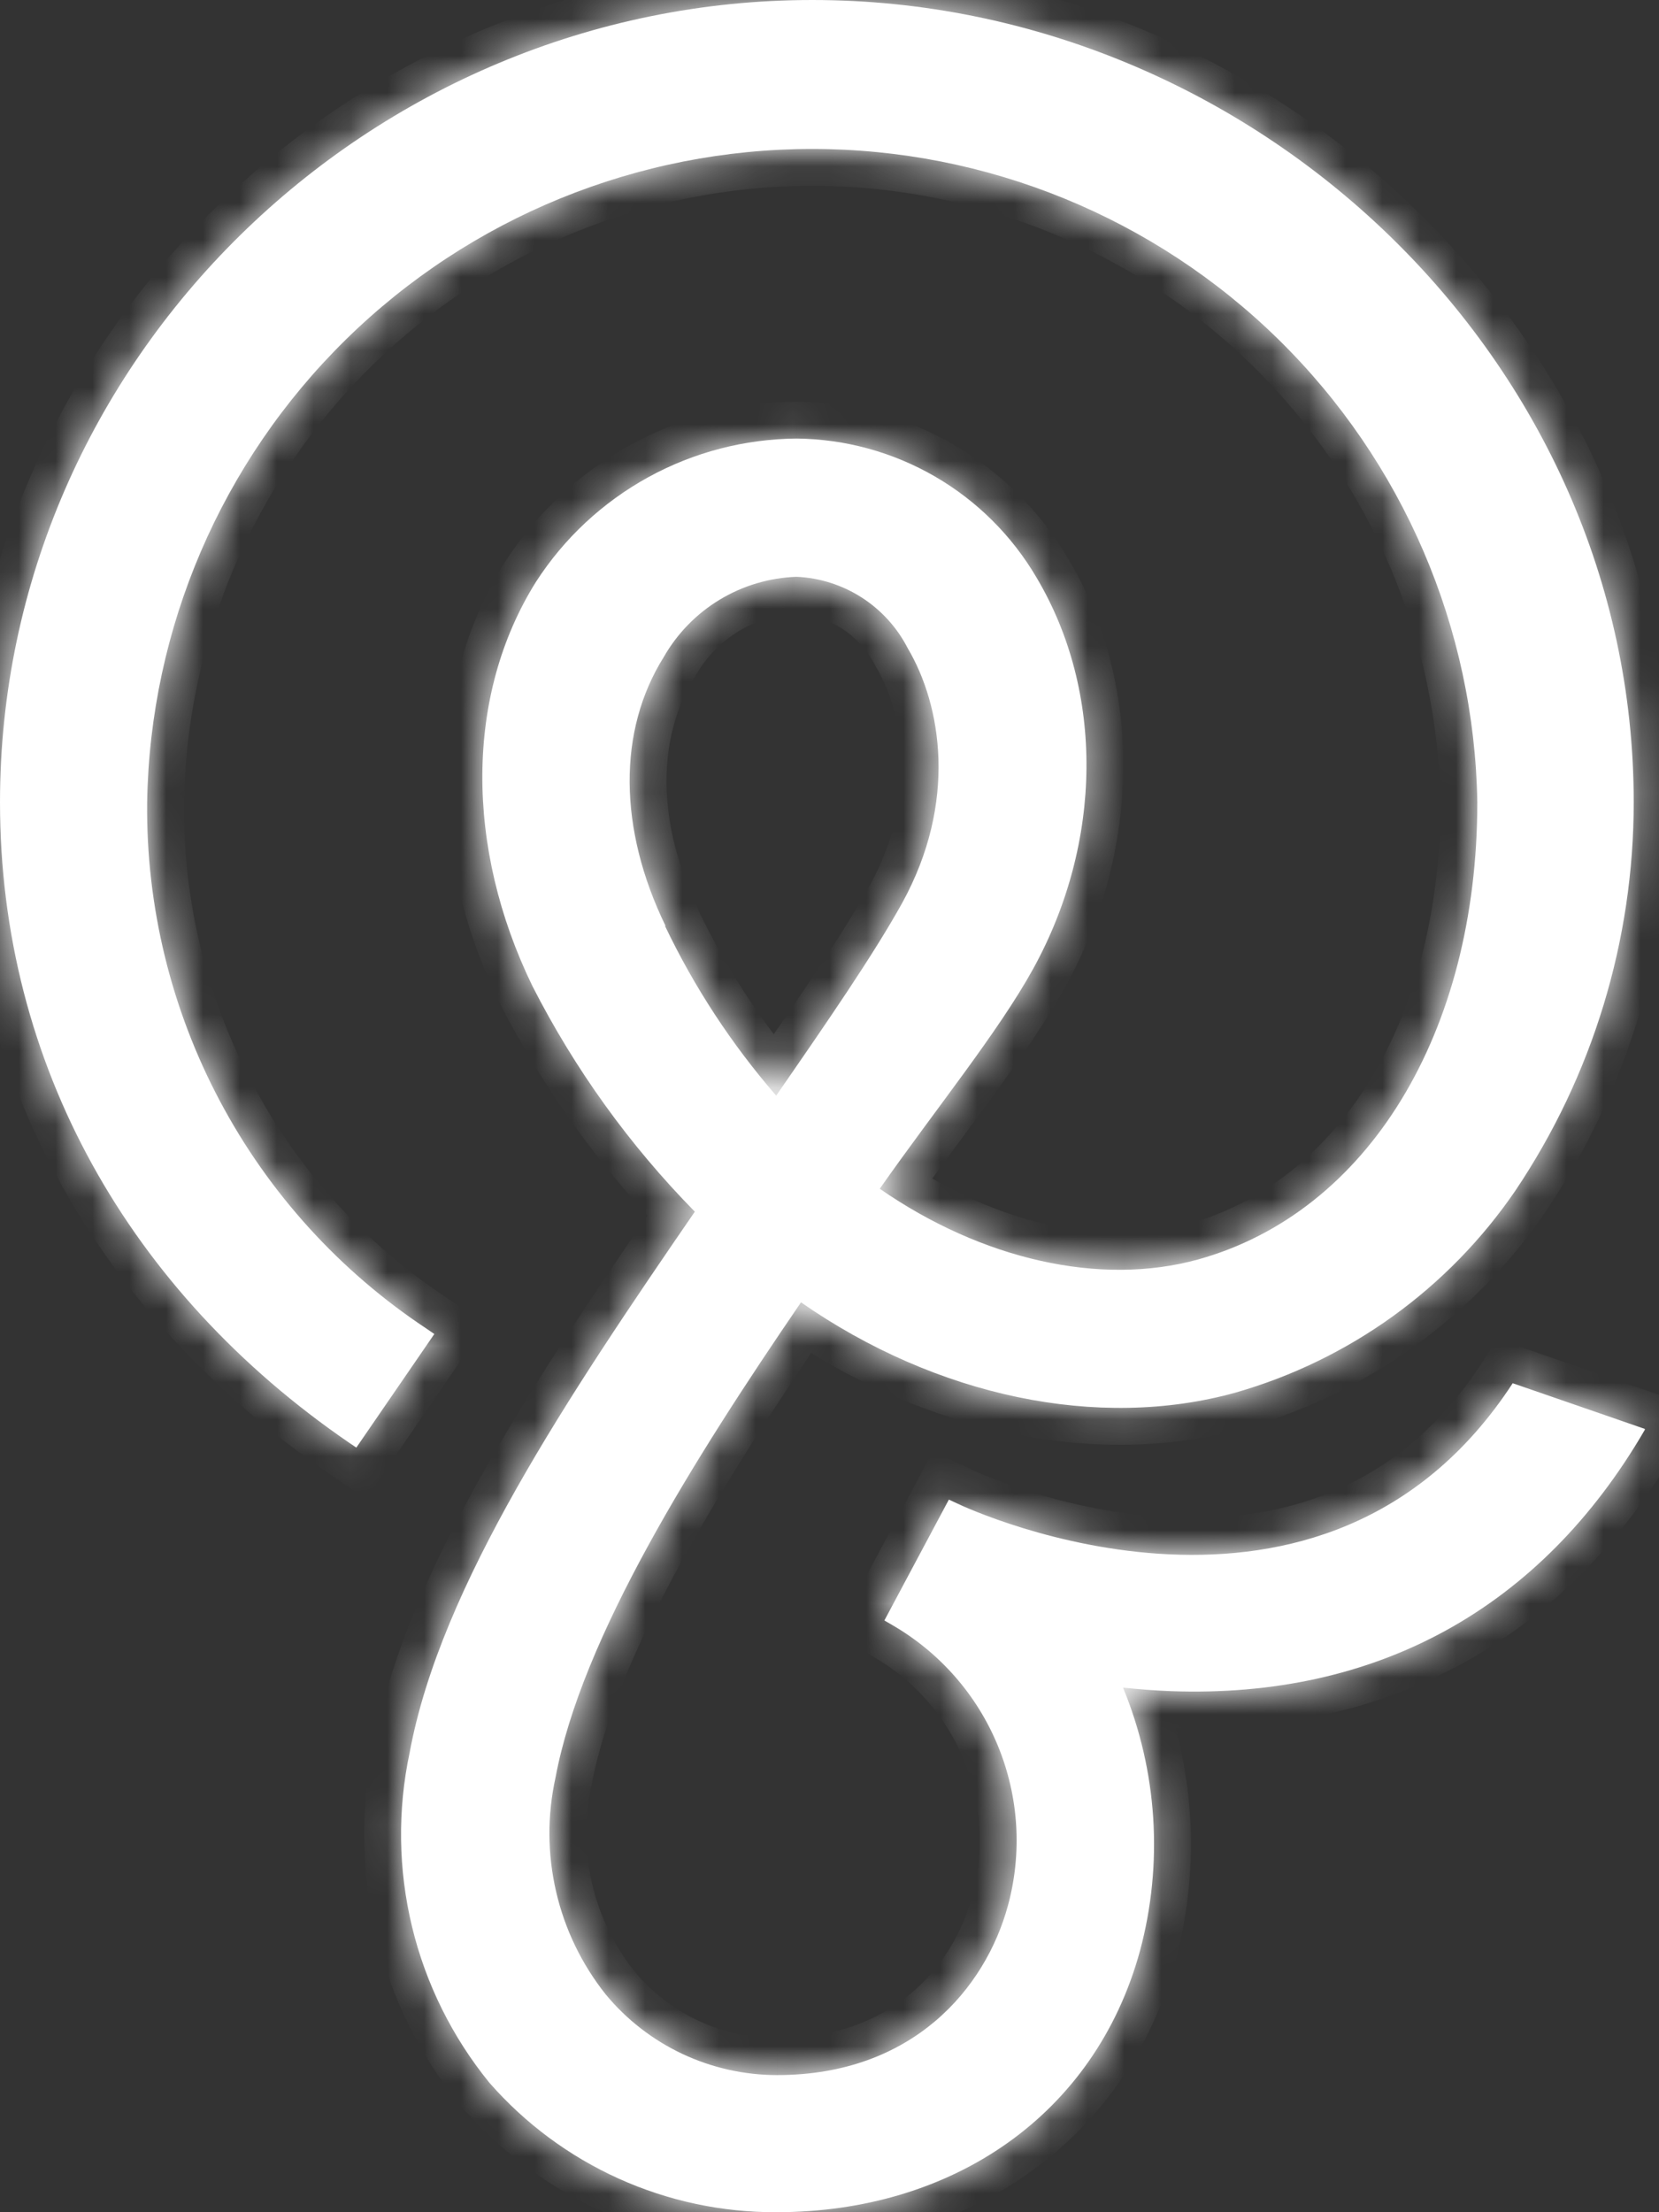
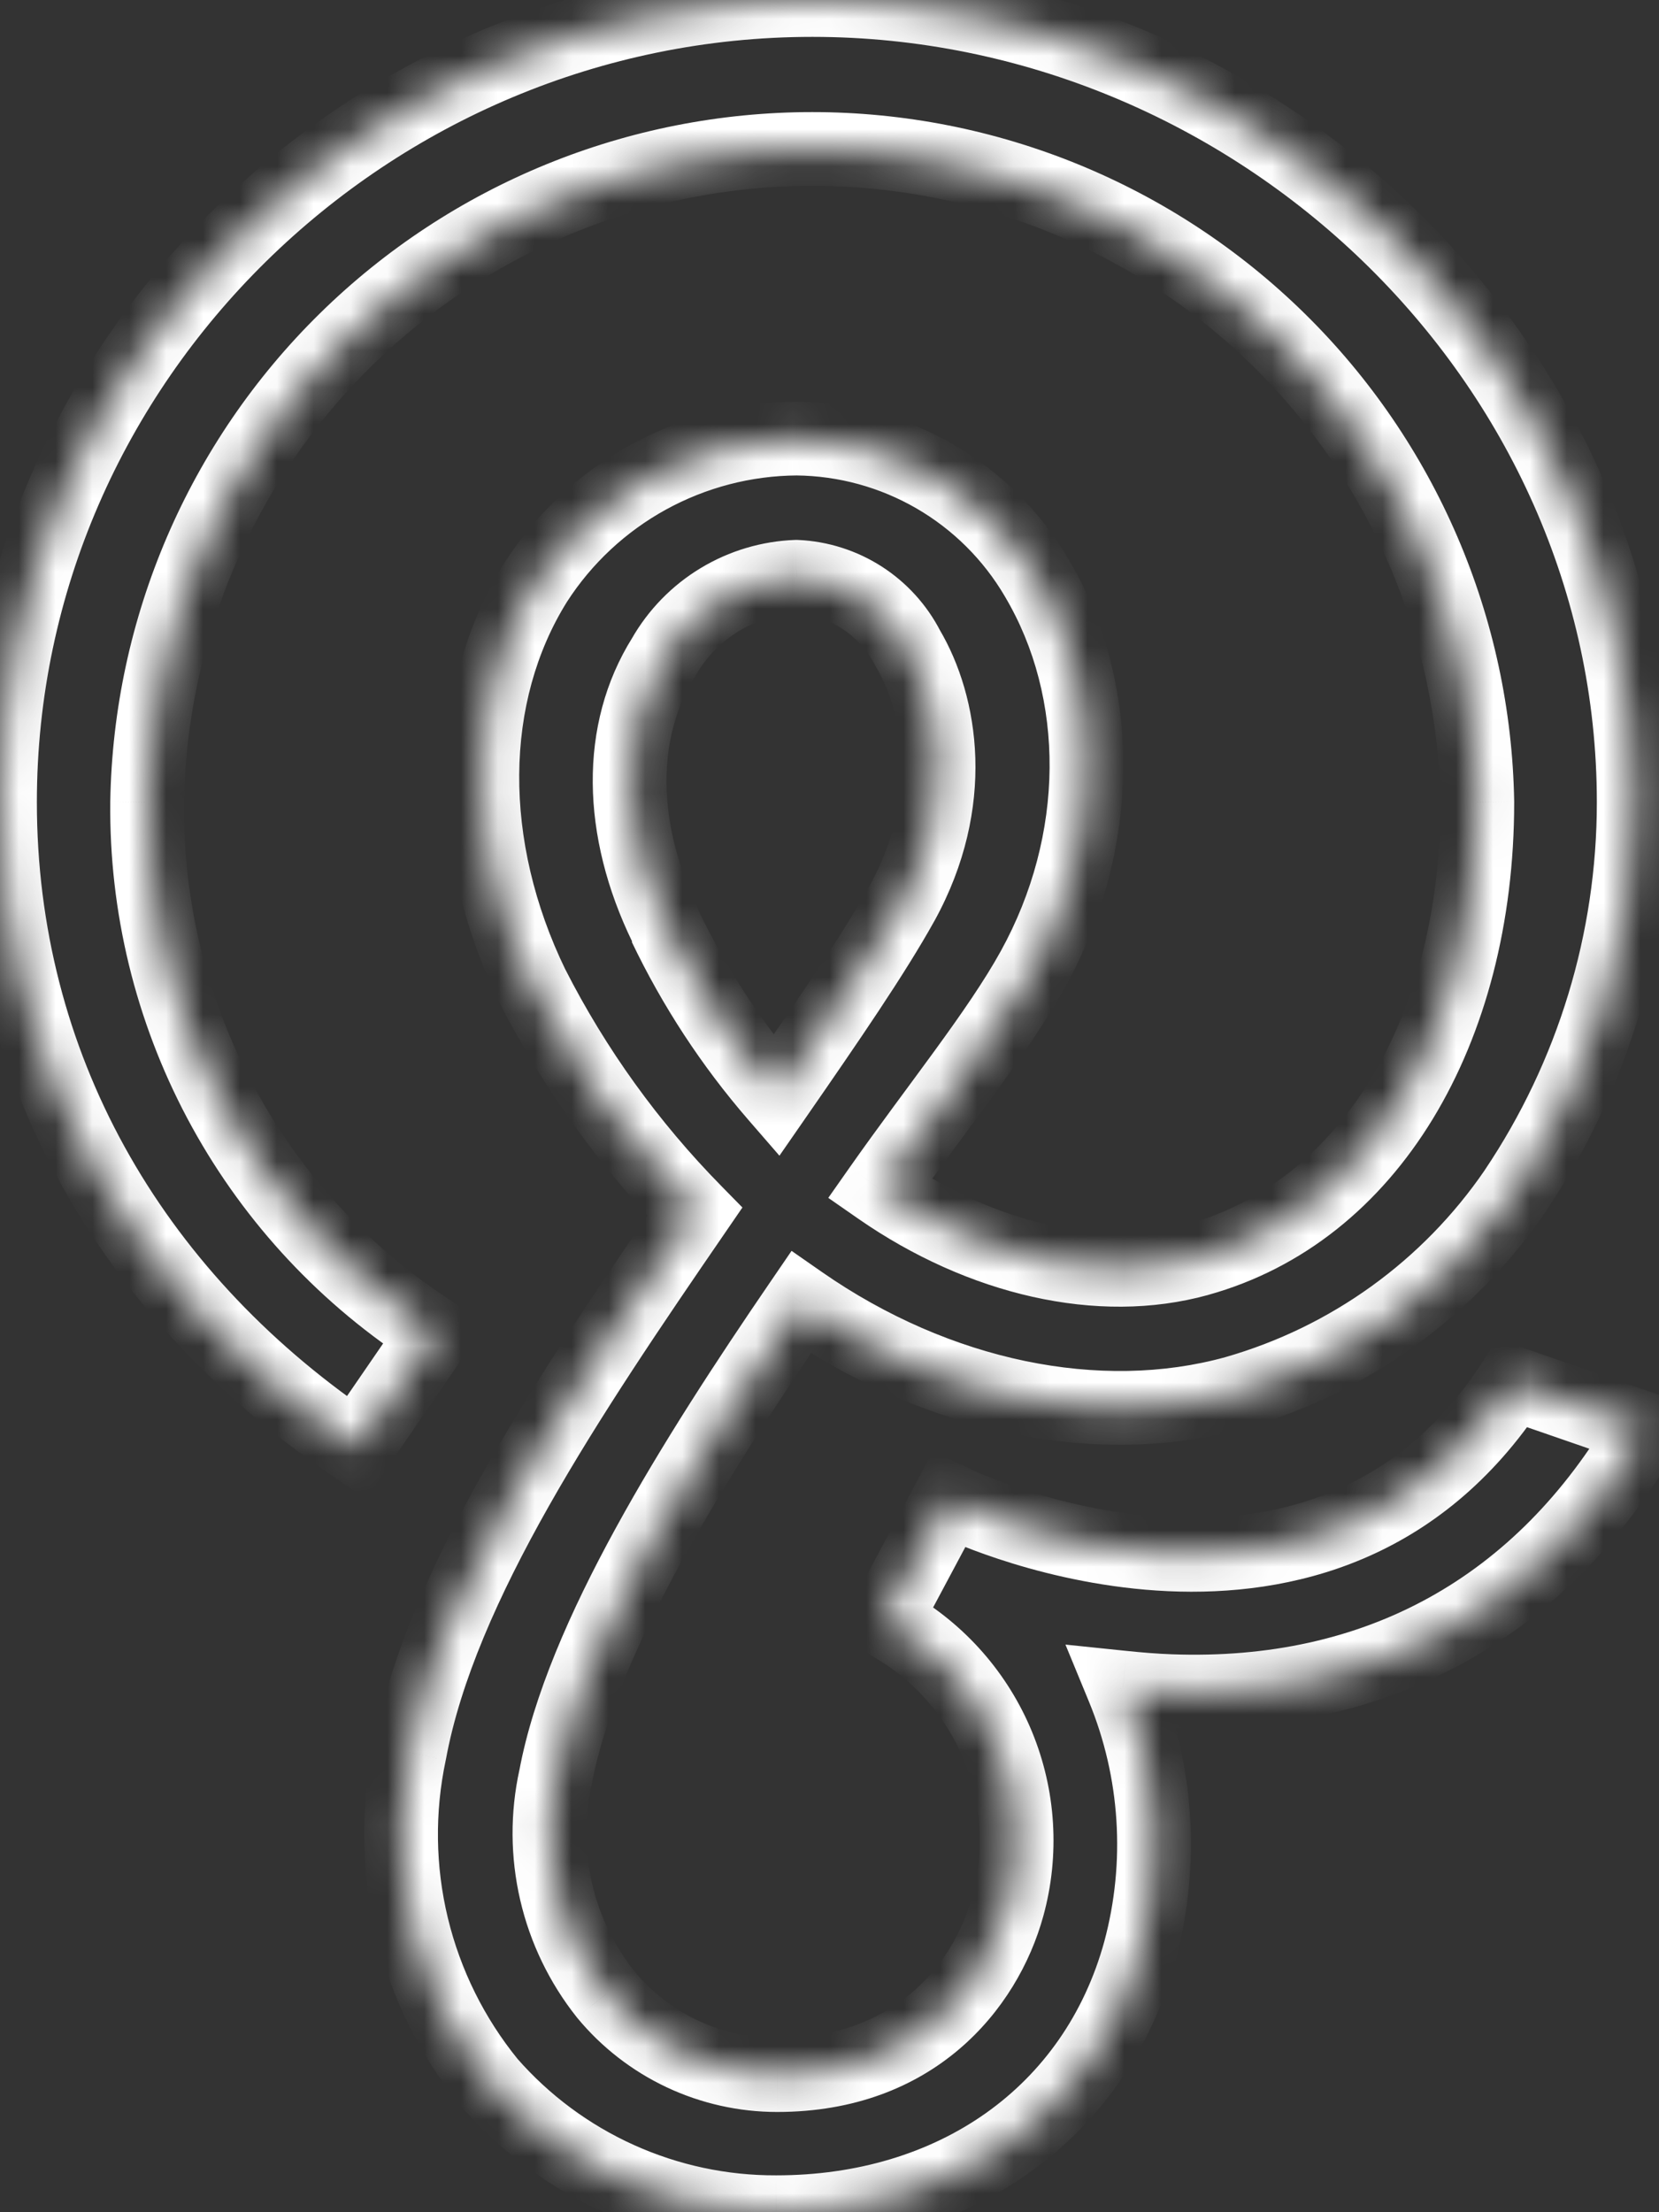
<svg xmlns="http://www.w3.org/2000/svg" width="45" height="60" viewBox="0 0 45 60" fill="none">
  <rect x="0" y="0" width="45" height="60" fill="#333333" stroke="none" />
  <mask id="path-1-inside-1_7031_5443" fill="white">
    <path d="M41.032 37.516C35.916 45.355 26.356 40.969 25.954 40.773L25.738 40.672L23.989 43.95L24.195 44.07C25.489 44.816 26.5 45.969 27.068 47.35C27.636 48.73 27.731 50.259 27.336 51.699C26.728 53.917 24.768 56.281 21.079 56.281C20.19 56.281 19.313 56.084 18.509 55.706C17.706 55.328 16.995 54.777 16.43 54.093C15.779 53.275 15.319 52.323 15.084 51.305C14.848 50.288 14.843 49.231 15.068 48.211C15.777 44.416 18.812 39.583 21.727 35.322C25.406 37.882 29.794 38.8 33.508 37.772C36.602 36.887 39.288 34.95 41.102 32.296C43.197 29.179 44.315 25.51 44.314 21.757C44.314 9.762 34.041 0 22.034 0C10.027 0 0 9.762 0 21.757C0 28.878 3.518 35.046 9.459 39.122L9.665 39.262L11.781 36.181L11.575 36.04C9.217 34.48 7.288 32.356 5.964 29.861C4.639 27.367 3.961 24.58 3.991 21.757C4.07 17.031 6.005 12.525 9.38 9.211C12.754 5.897 17.298 4.04 22.031 4.04C26.765 4.04 31.308 5.897 34.683 9.211C38.057 12.525 39.993 17.031 40.072 21.757C40.072 28.015 37.102 32.878 32.503 34.158C29.839 34.896 26.628 34.158 23.863 32.241C25.396 30.058 27.075 27.995 28.02 26.284C29.919 22.841 29.955 18.755 28.115 15.664C27.449 14.528 26.5 13.584 25.361 12.924C24.221 12.263 22.929 11.909 21.612 11.895C20.203 11.905 18.818 12.265 17.584 12.943C16.349 13.622 15.303 14.596 14.54 15.779C12.615 18.851 12.615 22.981 14.44 26.74C15.588 28.994 17.074 31.058 18.847 32.863C15.445 37.817 11.947 43.006 11.112 47.533C10.78 49.092 10.802 50.705 11.176 52.255C11.55 53.804 12.267 55.25 13.274 56.487C14.243 57.595 15.439 58.482 16.781 59.088C18.123 59.694 19.581 60.005 21.054 60C25.828 60 29.698 57.37 30.92 52.918C31.557 50.551 31.396 48.039 30.462 45.772C30.9 45.817 31.332 45.852 31.754 45.867C37.363 46.073 41.806 43.614 44.615 38.78V38.755L41.032 37.516ZM18.053 25.114C16.772 22.479 16.752 19.819 18.003 17.822C18.368 17.182 18.89 16.646 19.521 16.265C20.152 15.883 20.87 15.67 21.607 15.644C22.236 15.672 22.846 15.866 23.376 16.207C23.905 16.547 24.335 17.021 24.622 17.581C25.537 19.127 25.979 21.752 24.471 24.492C23.697 25.887 22.461 27.684 21.054 29.716C19.846 28.324 18.832 26.776 18.038 25.114" />
  </mask>
-   <path d="M41.032 37.516C35.916 45.355 26.356 40.969 25.954 40.773L25.738 40.672L23.989 43.95L24.195 44.07C25.489 44.816 26.5 45.969 27.068 47.35C27.636 48.73 27.731 50.259 27.336 51.699C26.728 53.917 24.768 56.281 21.079 56.281C20.19 56.281 19.313 56.084 18.509 55.706C17.706 55.328 16.995 54.777 16.43 54.093C15.779 53.275 15.319 52.323 15.084 51.305C14.848 50.288 14.843 49.231 15.068 48.211C15.777 44.416 18.812 39.583 21.727 35.322C25.406 37.882 29.794 38.8 33.508 37.772C36.602 36.887 39.288 34.95 41.102 32.296C43.197 29.179 44.315 25.51 44.314 21.757C44.314 9.762 34.041 0 22.034 0C10.027 0 0 9.762 0 21.757C0 28.878 3.518 35.046 9.459 39.122L9.665 39.262L11.781 36.181L11.575 36.04C9.217 34.48 7.288 32.356 5.964 29.861C4.639 27.367 3.961 24.58 3.991 21.757C4.07 17.031 6.005 12.525 9.38 9.211C12.754 5.897 17.298 4.04 22.031 4.04C26.765 4.04 31.308 5.897 34.683 9.211C38.057 12.525 39.993 17.031 40.072 21.757C40.072 28.015 37.102 32.878 32.503 34.158C29.839 34.896 26.628 34.158 23.863 32.241C25.396 30.058 27.075 27.995 28.02 26.284C29.919 22.841 29.955 18.755 28.115 15.664C27.449 14.528 26.5 13.584 25.361 12.924C24.221 12.263 22.929 11.909 21.612 11.895C20.203 11.905 18.818 12.265 17.584 12.943C16.349 13.622 15.303 14.596 14.54 15.779C12.615 18.851 12.615 22.981 14.44 26.74C15.588 28.994 17.074 31.058 18.847 32.863C15.445 37.817 11.947 43.006 11.112 47.533C10.78 49.092 10.802 50.705 11.176 52.255C11.55 53.804 12.267 55.25 13.274 56.487C14.243 57.595 15.439 58.482 16.781 59.088C18.123 59.694 19.581 60.005 21.054 60C25.828 60 29.698 57.37 30.92 52.918C31.557 50.551 31.396 48.039 30.462 45.772C30.9 45.817 31.332 45.852 31.754 45.867C37.363 46.073 41.806 43.614 44.615 38.78V38.755L41.032 37.516ZM18.053 25.114C16.772 22.479 16.752 19.819 18.003 17.822C18.368 17.182 18.89 16.646 19.521 16.265C20.152 15.883 20.87 15.67 21.607 15.644C22.236 15.672 22.846 15.866 23.376 16.207C23.905 16.547 24.335 17.021 24.622 17.581C25.537 19.127 25.979 21.752 24.471 24.492C23.697 25.887 22.461 27.684 21.054 29.716C19.846 28.324 18.832 26.776 18.038 25.114" fill="white" />
  <path d="M41.032 37.516L41.359 36.571L40.621 36.315L40.194 36.969L41.032 37.516ZM25.954 40.773L26.392 39.874L26.384 39.87L26.375 39.866L25.954 40.773ZM25.738 40.672L26.159 39.766L25.301 39.367L24.856 40.202L25.738 40.672ZM23.989 43.95L23.107 43.479L22.654 44.328L23.484 44.813L23.989 43.95ZM24.195 44.07L23.69 44.934L23.696 44.937L24.195 44.07ZM27.336 51.699L28.301 51.963L28.301 51.963L27.336 51.699ZM21.079 56.281L21.078 57.281H21.079V56.281ZM16.43 54.093L15.647 54.715L15.653 54.723L15.659 54.73L16.43 54.093ZM15.068 48.211L16.044 48.426L16.048 48.41L16.051 48.394L15.068 48.211ZM21.727 35.322L22.298 34.502L21.471 33.926L20.902 34.758L21.727 35.322ZM33.508 37.772L33.775 38.735L33.783 38.733L33.508 37.772ZM41.102 32.296L41.928 32.86L41.932 32.854L41.102 32.296ZM44.314 21.757H43.314V21.757L44.314 21.757ZM9.459 39.122L8.893 39.946L8.895 39.948L9.459 39.122ZM9.665 39.262L9.101 40.088L9.925 40.65L10.489 39.828L9.665 39.262ZM11.781 36.181L12.605 36.747L13.173 35.92L12.344 35.355L11.781 36.181ZM11.575 36.04L12.138 35.214L12.127 35.206L11.575 36.04ZM3.991 21.757L2.991 21.74L2.991 21.746L3.991 21.757ZM40.072 21.757H41.072V21.748L41.072 21.74L40.072 21.757ZM32.503 34.158L32.77 35.122L32.771 35.121L32.503 34.158ZM23.863 32.241L23.045 31.666L22.467 32.489L23.293 33.063L23.863 32.241ZM28.02 26.284L28.895 26.767L28.895 26.767L28.02 26.284ZM28.115 15.664L27.253 16.169L27.256 16.175L28.115 15.664ZM21.612 11.895L21.622 10.895L21.613 10.895L21.604 10.895L21.612 11.895ZM14.54 15.779L13.7 15.237L13.693 15.248L14.54 15.779ZM14.44 26.74L13.54 27.177L13.544 27.186L13.549 27.194L14.44 26.74ZM18.847 32.863L19.672 33.429L20.138 32.75L19.561 32.162L18.847 32.863ZM11.112 47.533L12.09 47.742L12.093 47.728L12.096 47.714L11.112 47.533ZM13.274 56.487L12.498 57.118L12.509 57.132L12.521 57.145L13.274 56.487ZM21.054 60V59L21.05 59L21.054 60ZM30.92 52.918L31.884 53.183L31.885 53.178L30.92 52.918ZM30.462 45.772L30.565 44.777L28.9 44.605L29.538 46.153L30.462 45.772ZM31.754 45.867L31.791 44.868L31.79 44.868L31.754 45.867ZM44.615 38.78L45.48 39.283L45.615 39.05V38.78H44.615ZM44.615 38.755H45.615V38.043L44.942 37.81L44.615 38.755ZM18.003 17.822L18.85 18.353L18.861 18.335L18.872 18.317L18.003 17.822ZM19.521 16.265L20.038 17.12L19.521 16.265ZM21.607 15.644L21.652 14.645L21.611 14.643L21.571 14.644L21.607 15.644ZM24.622 17.581L23.732 18.037L23.746 18.064L23.762 18.09L24.622 17.581ZM24.471 24.492L25.346 24.977L25.348 24.974L24.471 24.492ZM21.054 29.716L20.298 30.372L21.142 31.345L21.876 30.286L21.054 29.716ZM40.194 36.969C37.886 40.505 34.614 41.289 31.771 41.158C28.885 41.026 26.535 39.944 26.392 39.874L25.516 41.672C25.775 41.798 28.406 43.006 31.679 43.156C34.995 43.308 39.061 42.365 41.869 38.062L40.194 36.969ZM26.375 39.866L26.159 39.766L25.317 41.579L25.533 41.68L26.375 39.866ZM24.856 40.202L23.107 43.479L24.871 44.421L26.62 41.143L24.856 40.202ZM23.484 44.813L23.69 44.934L24.7 43.207L24.494 43.086L23.484 44.813ZM23.696 44.937C24.799 45.572 25.659 46.555 26.143 47.73L27.993 46.969C27.34 45.384 26.18 44.06 24.694 43.204L23.696 44.937ZM26.143 47.73C26.628 48.906 26.708 50.209 26.372 51.434L28.301 51.963C28.754 50.31 28.645 48.554 27.993 46.969L26.143 47.73ZM26.372 51.434C25.86 53.302 24.236 55.281 21.079 55.281V57.281C25.3 57.281 27.596 54.532 28.301 51.963L26.372 51.434ZM21.079 55.281C20.338 55.281 19.606 55.117 18.935 54.801L18.083 56.611C19.02 57.052 20.043 57.281 21.078 57.281L21.079 55.281ZM18.935 54.801C18.265 54.486 17.672 54.026 17.201 53.456L15.659 54.73C16.319 55.528 17.146 56.17 18.083 56.611L18.935 54.801ZM17.212 53.47C16.654 52.769 16.26 51.952 16.058 51.08L14.11 51.531C14.379 52.693 14.904 53.781 15.647 54.715L17.212 53.47ZM16.058 51.08C15.856 50.207 15.851 49.301 16.044 48.426L14.091 47.995C13.834 49.161 13.841 50.368 14.11 51.531L16.058 51.08ZM16.051 48.394C16.376 46.652 17.253 44.605 18.447 42.422C19.635 40.251 21.1 38.01 22.552 35.887L20.902 34.758C19.439 36.896 17.929 39.202 16.693 41.462C15.463 43.709 14.468 45.975 14.085 48.027L16.051 48.394ZM21.156 36.143C25.033 38.841 29.724 39.857 33.775 38.735L33.241 36.808C29.863 37.743 25.779 36.923 22.298 34.502L21.156 36.143ZM33.783 38.733C37.101 37.785 39.982 35.707 41.928 32.86L40.277 31.732C38.594 34.193 36.103 35.99 33.233 36.81L33.783 38.733ZM41.932 32.854C44.138 29.572 45.315 25.709 45.314 21.756L43.314 21.757C43.315 25.312 42.256 28.786 40.272 31.738L41.932 32.854ZM45.314 21.757C45.314 9.179 34.562 -1 22.034 -1V1C33.519 1 43.314 10.344 43.314 21.757H45.314ZM22.034 -1C9.491 -1 -1 9.193 -1 21.757H1C1 10.33 10.563 1 22.034 1V-1ZM-1 21.757C-1 29.236 2.705 35.701 8.893 39.946L10.024 38.297C4.331 34.392 1 28.52 1 21.757H-1ZM8.895 39.948L9.101 40.088L10.228 38.436L10.022 38.295L8.895 39.948ZM10.489 39.828L12.605 36.747L10.957 35.615L8.841 38.696L10.489 39.828ZM12.344 35.355L12.138 35.214L11.011 36.866L11.217 37.007L12.344 35.355ZM12.127 35.206C9.908 33.739 8.093 31.74 6.847 29.392L5.08 30.331C6.483 32.973 8.526 35.222 11.023 36.874L12.127 35.206ZM6.847 29.392C5.6 27.045 4.962 24.424 4.991 21.767L2.991 21.746C2.959 24.737 3.677 27.688 5.08 30.331L6.847 29.392ZM4.99 21.773C5.065 17.31 6.893 13.055 10.08 9.925L8.679 8.498C5.117 11.995 3.074 16.751 2.991 21.74L4.99 21.773ZM10.08 9.925C13.268 6.794 17.56 5.04 22.031 5.04V3.04C17.036 3.04 12.241 5 8.679 8.498L10.08 9.925ZM22.031 5.04C26.503 5.04 30.795 6.794 33.982 9.925L35.383 8.498C31.822 5 27.026 3.04 22.031 3.04V5.04ZM33.982 9.925C37.17 13.055 38.998 17.31 39.072 21.773L41.072 21.74C40.988 16.751 38.945 11.995 35.383 8.498L33.982 9.925ZM39.072 21.757C39.072 27.747 36.248 32.078 32.235 33.195L32.771 35.121C37.955 33.679 41.072 28.283 41.072 21.757H39.072ZM32.236 33.194C29.928 33.833 27.02 33.213 24.433 31.419L23.293 33.063C26.235 35.103 29.75 35.958 32.77 35.122L32.236 33.194ZM24.682 32.816C25.443 31.731 26.225 30.698 26.971 29.674C27.701 28.669 28.39 27.682 28.895 26.767L27.144 25.8C26.704 26.597 26.081 27.497 25.353 28.497C24.64 29.477 23.817 30.567 23.045 31.666L24.682 32.816ZM28.895 26.767C30.948 23.047 31.015 18.582 28.975 15.152L27.256 16.175C28.894 18.929 28.892 22.634 27.144 25.8L28.895 26.767ZM28.978 15.158C28.225 13.873 27.151 12.805 25.862 12.058L24.859 13.789C25.85 14.363 26.674 15.183 27.253 16.169L28.978 15.158ZM25.862 12.058C24.573 11.311 23.112 10.91 21.622 10.895L21.601 12.895C22.746 12.907 23.869 13.215 24.859 13.789L25.862 12.058ZM21.604 10.895C20.029 10.906 18.482 11.309 17.102 12.067L18.065 13.82C19.154 13.222 20.376 12.903 21.619 12.895L21.604 10.895ZM17.102 12.067C15.722 12.825 14.553 13.915 13.7 15.237L15.38 16.321C16.053 15.278 16.976 14.418 18.065 13.82L17.102 12.067ZM13.693 15.248C11.548 18.67 11.598 23.175 13.54 27.177L15.339 26.304C13.632 22.787 13.682 19.031 15.387 16.31L13.693 15.248ZM13.549 27.194C14.743 29.538 16.289 31.687 18.134 33.564L19.561 32.162C17.859 30.43 16.432 28.449 15.331 26.286L13.549 27.194ZM18.023 32.297C16.325 34.77 14.575 37.34 13.146 39.866C11.722 42.385 10.576 44.927 10.129 47.352L12.096 47.714C12.483 45.612 13.504 43.296 14.887 40.85C16.267 38.412 17.968 35.91 19.672 33.429L18.023 32.297ZM10.134 47.325C9.771 49.03 9.795 50.795 10.204 52.489L12.148 52.02C11.809 50.616 11.79 49.154 12.09 47.742L10.134 47.325ZM10.204 52.489C10.613 54.184 11.397 55.766 12.498 57.118L14.049 55.855C13.137 54.735 12.487 53.424 12.148 52.02L10.204 52.489ZM12.521 57.145C13.584 58.361 14.897 59.334 16.37 59.999L17.193 58.176C15.981 57.629 14.901 56.828 14.026 55.828L12.521 57.145ZM16.37 59.999C17.842 60.664 19.441 61.005 21.057 61L21.05 59C19.72 59.005 18.405 58.724 17.193 58.176L16.37 59.999ZM21.054 61C26.217 61 30.528 58.126 31.884 53.183L29.955 52.654C28.869 56.614 25.44 59 21.054 59V61ZM31.885 53.178C32.58 50.598 32.405 47.861 31.387 45.391L29.538 46.153C30.388 48.217 30.534 50.503 29.954 52.658L31.885 53.178ZM30.36 46.766C30.81 46.813 31.266 46.85 31.718 46.866L31.79 44.868C31.397 44.854 30.989 44.821 30.565 44.777L30.36 46.766ZM31.717 46.866C37.696 47.086 42.485 44.435 45.48 39.283L43.751 38.278C41.127 42.792 37.03 45.06 31.791 44.868L31.717 46.866ZM45.615 38.78V38.755H43.615V38.78H45.615ZM44.942 37.81L41.359 36.571L40.705 38.461L44.288 39.7L44.942 37.81ZM18.953 24.677C17.779 22.265 17.828 19.984 18.85 18.353L17.155 17.291C15.675 19.654 15.764 22.694 17.154 25.552L18.953 24.677ZM18.872 18.317C19.152 17.826 19.553 17.414 20.038 17.12L19.004 15.409C18.227 15.878 17.584 16.538 17.134 17.326L18.872 18.317ZM20.038 17.12C20.523 16.827 21.075 16.663 21.642 16.643L21.571 14.644C20.664 14.676 19.78 14.94 19.004 15.409L20.038 17.12ZM21.561 16.643C22.015 16.663 22.454 16.803 22.835 17.048L23.916 15.365C23.238 14.93 22.457 14.681 21.652 14.645L21.561 16.643ZM22.835 17.048C23.216 17.293 23.526 17.634 23.732 18.037L25.512 17.125C25.145 16.408 24.594 15.801 23.916 15.365L22.835 17.048ZM23.762 18.09C24.508 19.352 24.922 21.599 23.595 24.01L25.348 24.974C27.037 21.904 26.566 18.902 25.483 17.072L23.762 18.09ZM23.597 24.007C22.852 25.349 21.649 27.1 20.232 29.147L21.876 30.286C23.273 28.268 24.542 26.425 25.346 24.977L23.597 24.007ZM21.809 29.061C20.661 27.737 19.696 26.264 18.941 24.683L17.136 25.545C17.969 27.288 19.032 28.912 20.298 30.372L21.809 29.061Z" fill="white" mask="url(#path-1-inside-1_7031_5443)" />
</svg>